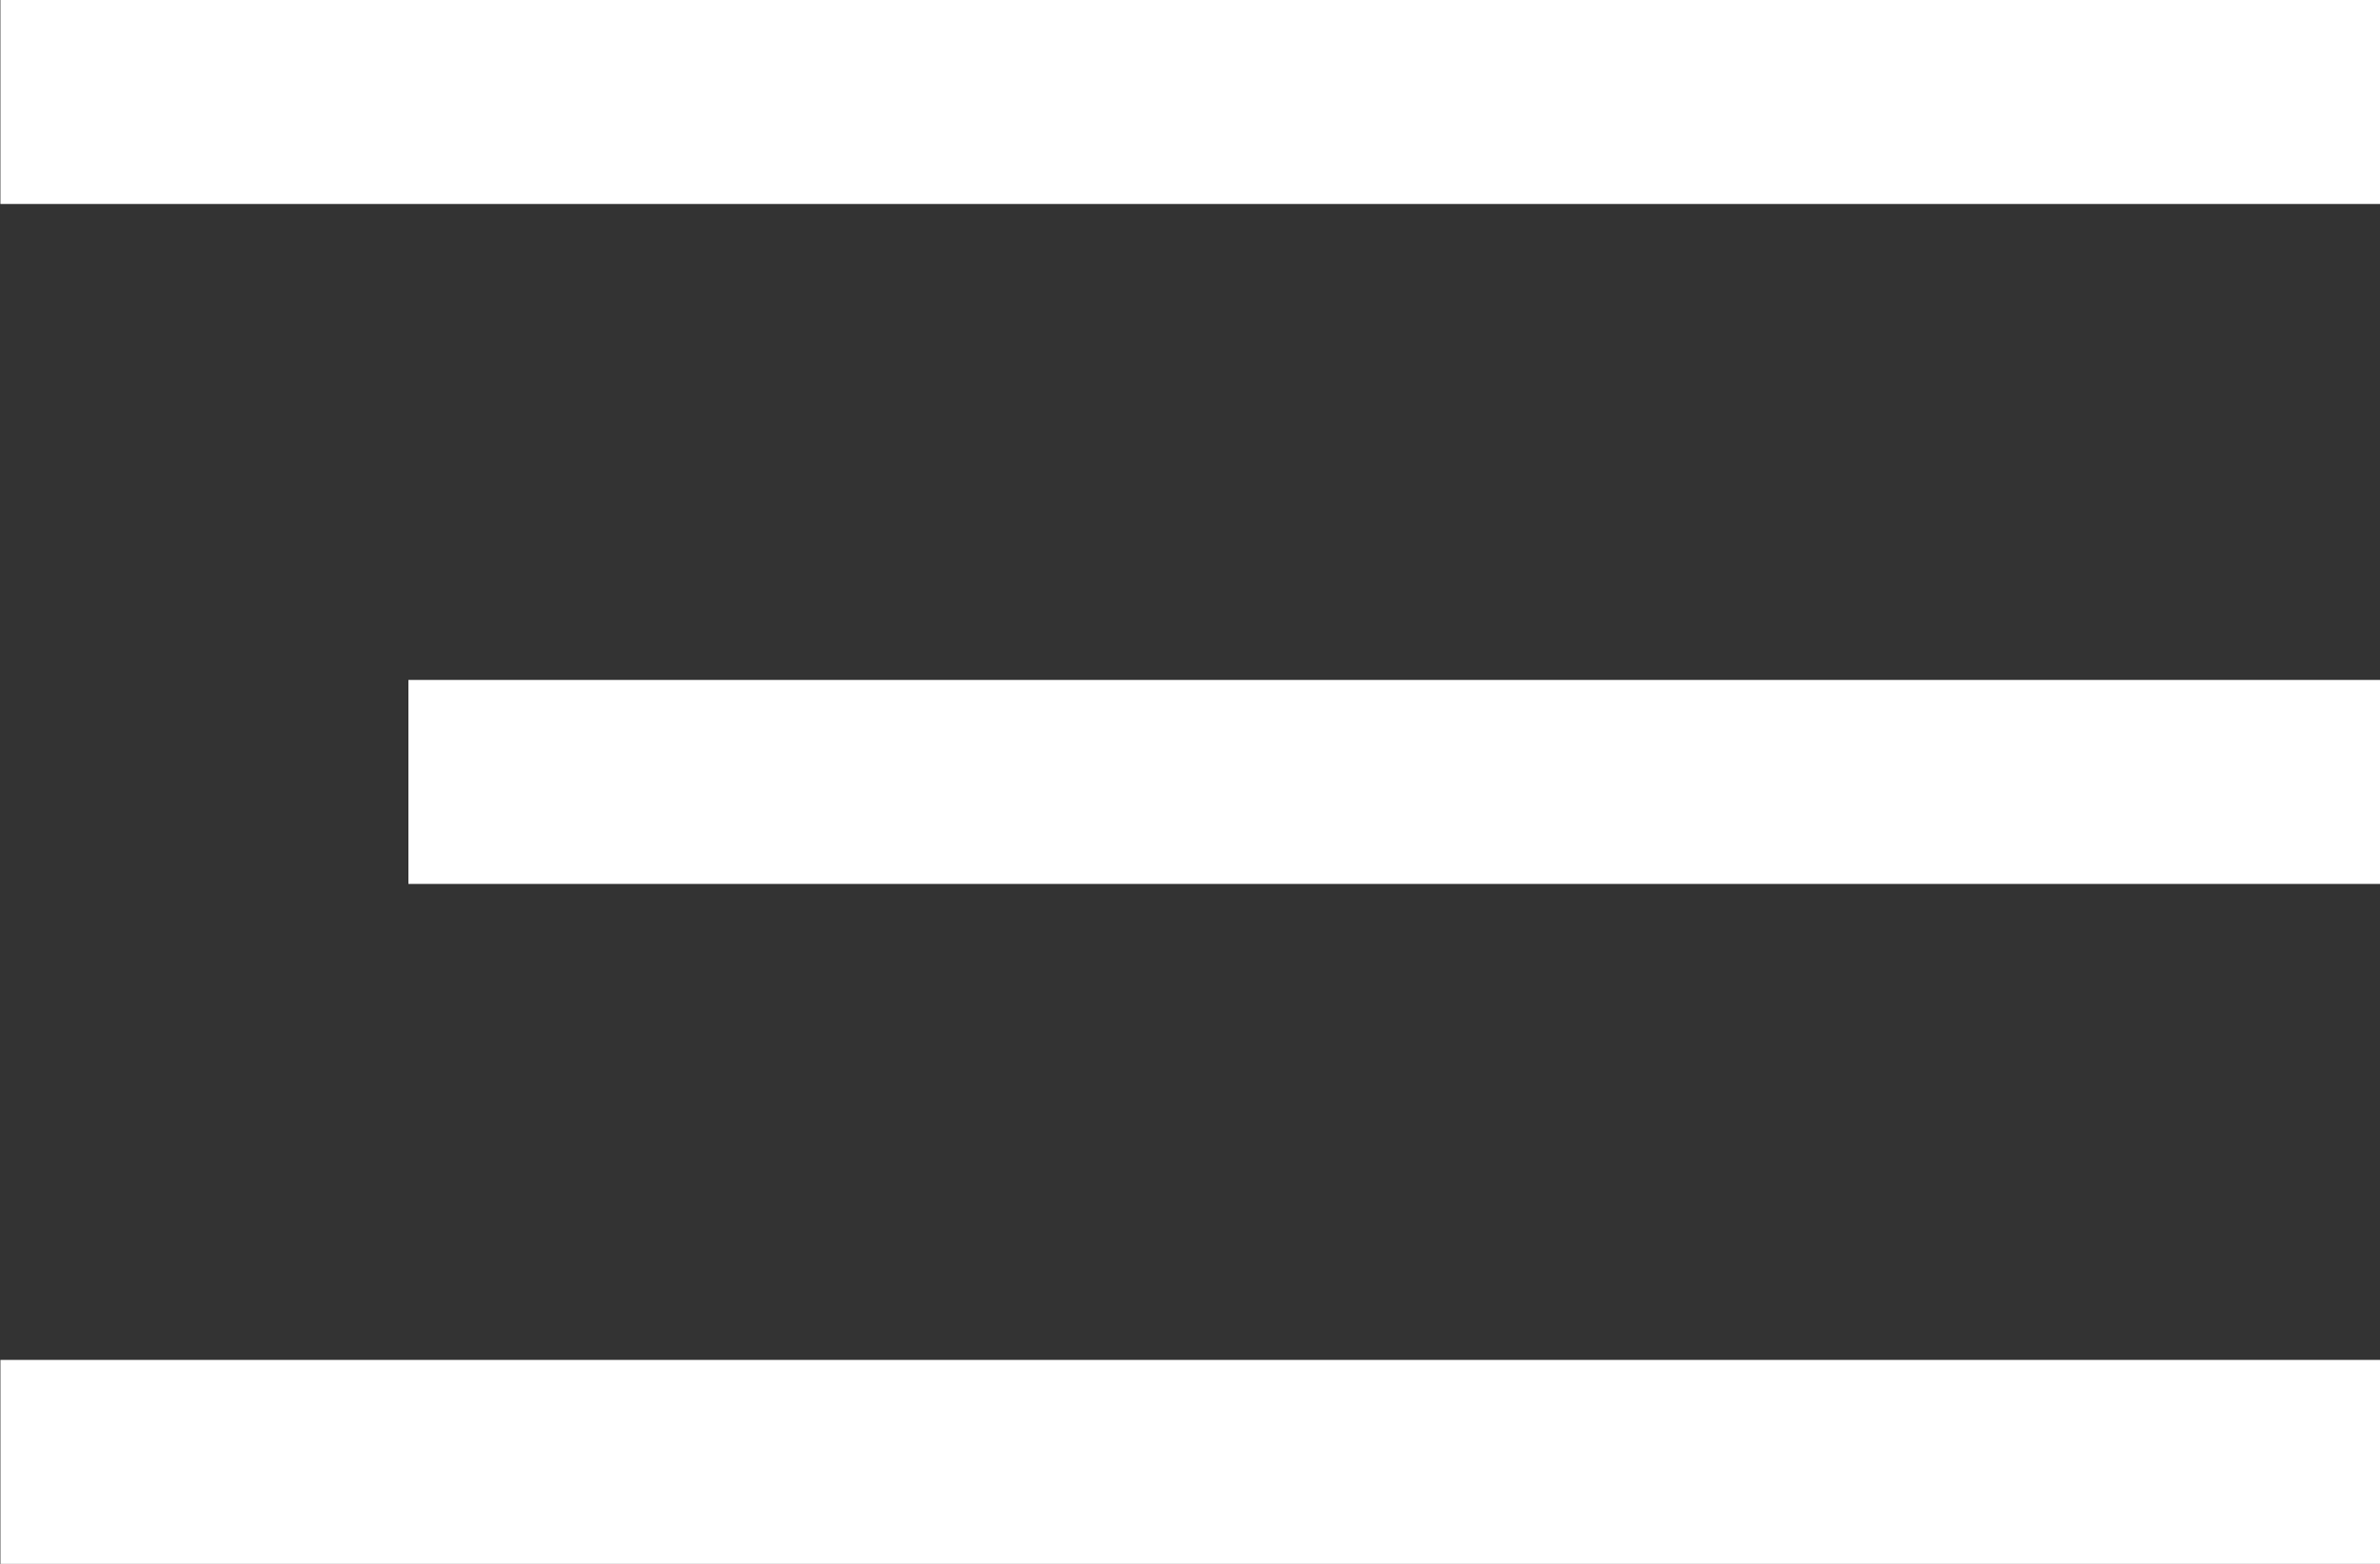
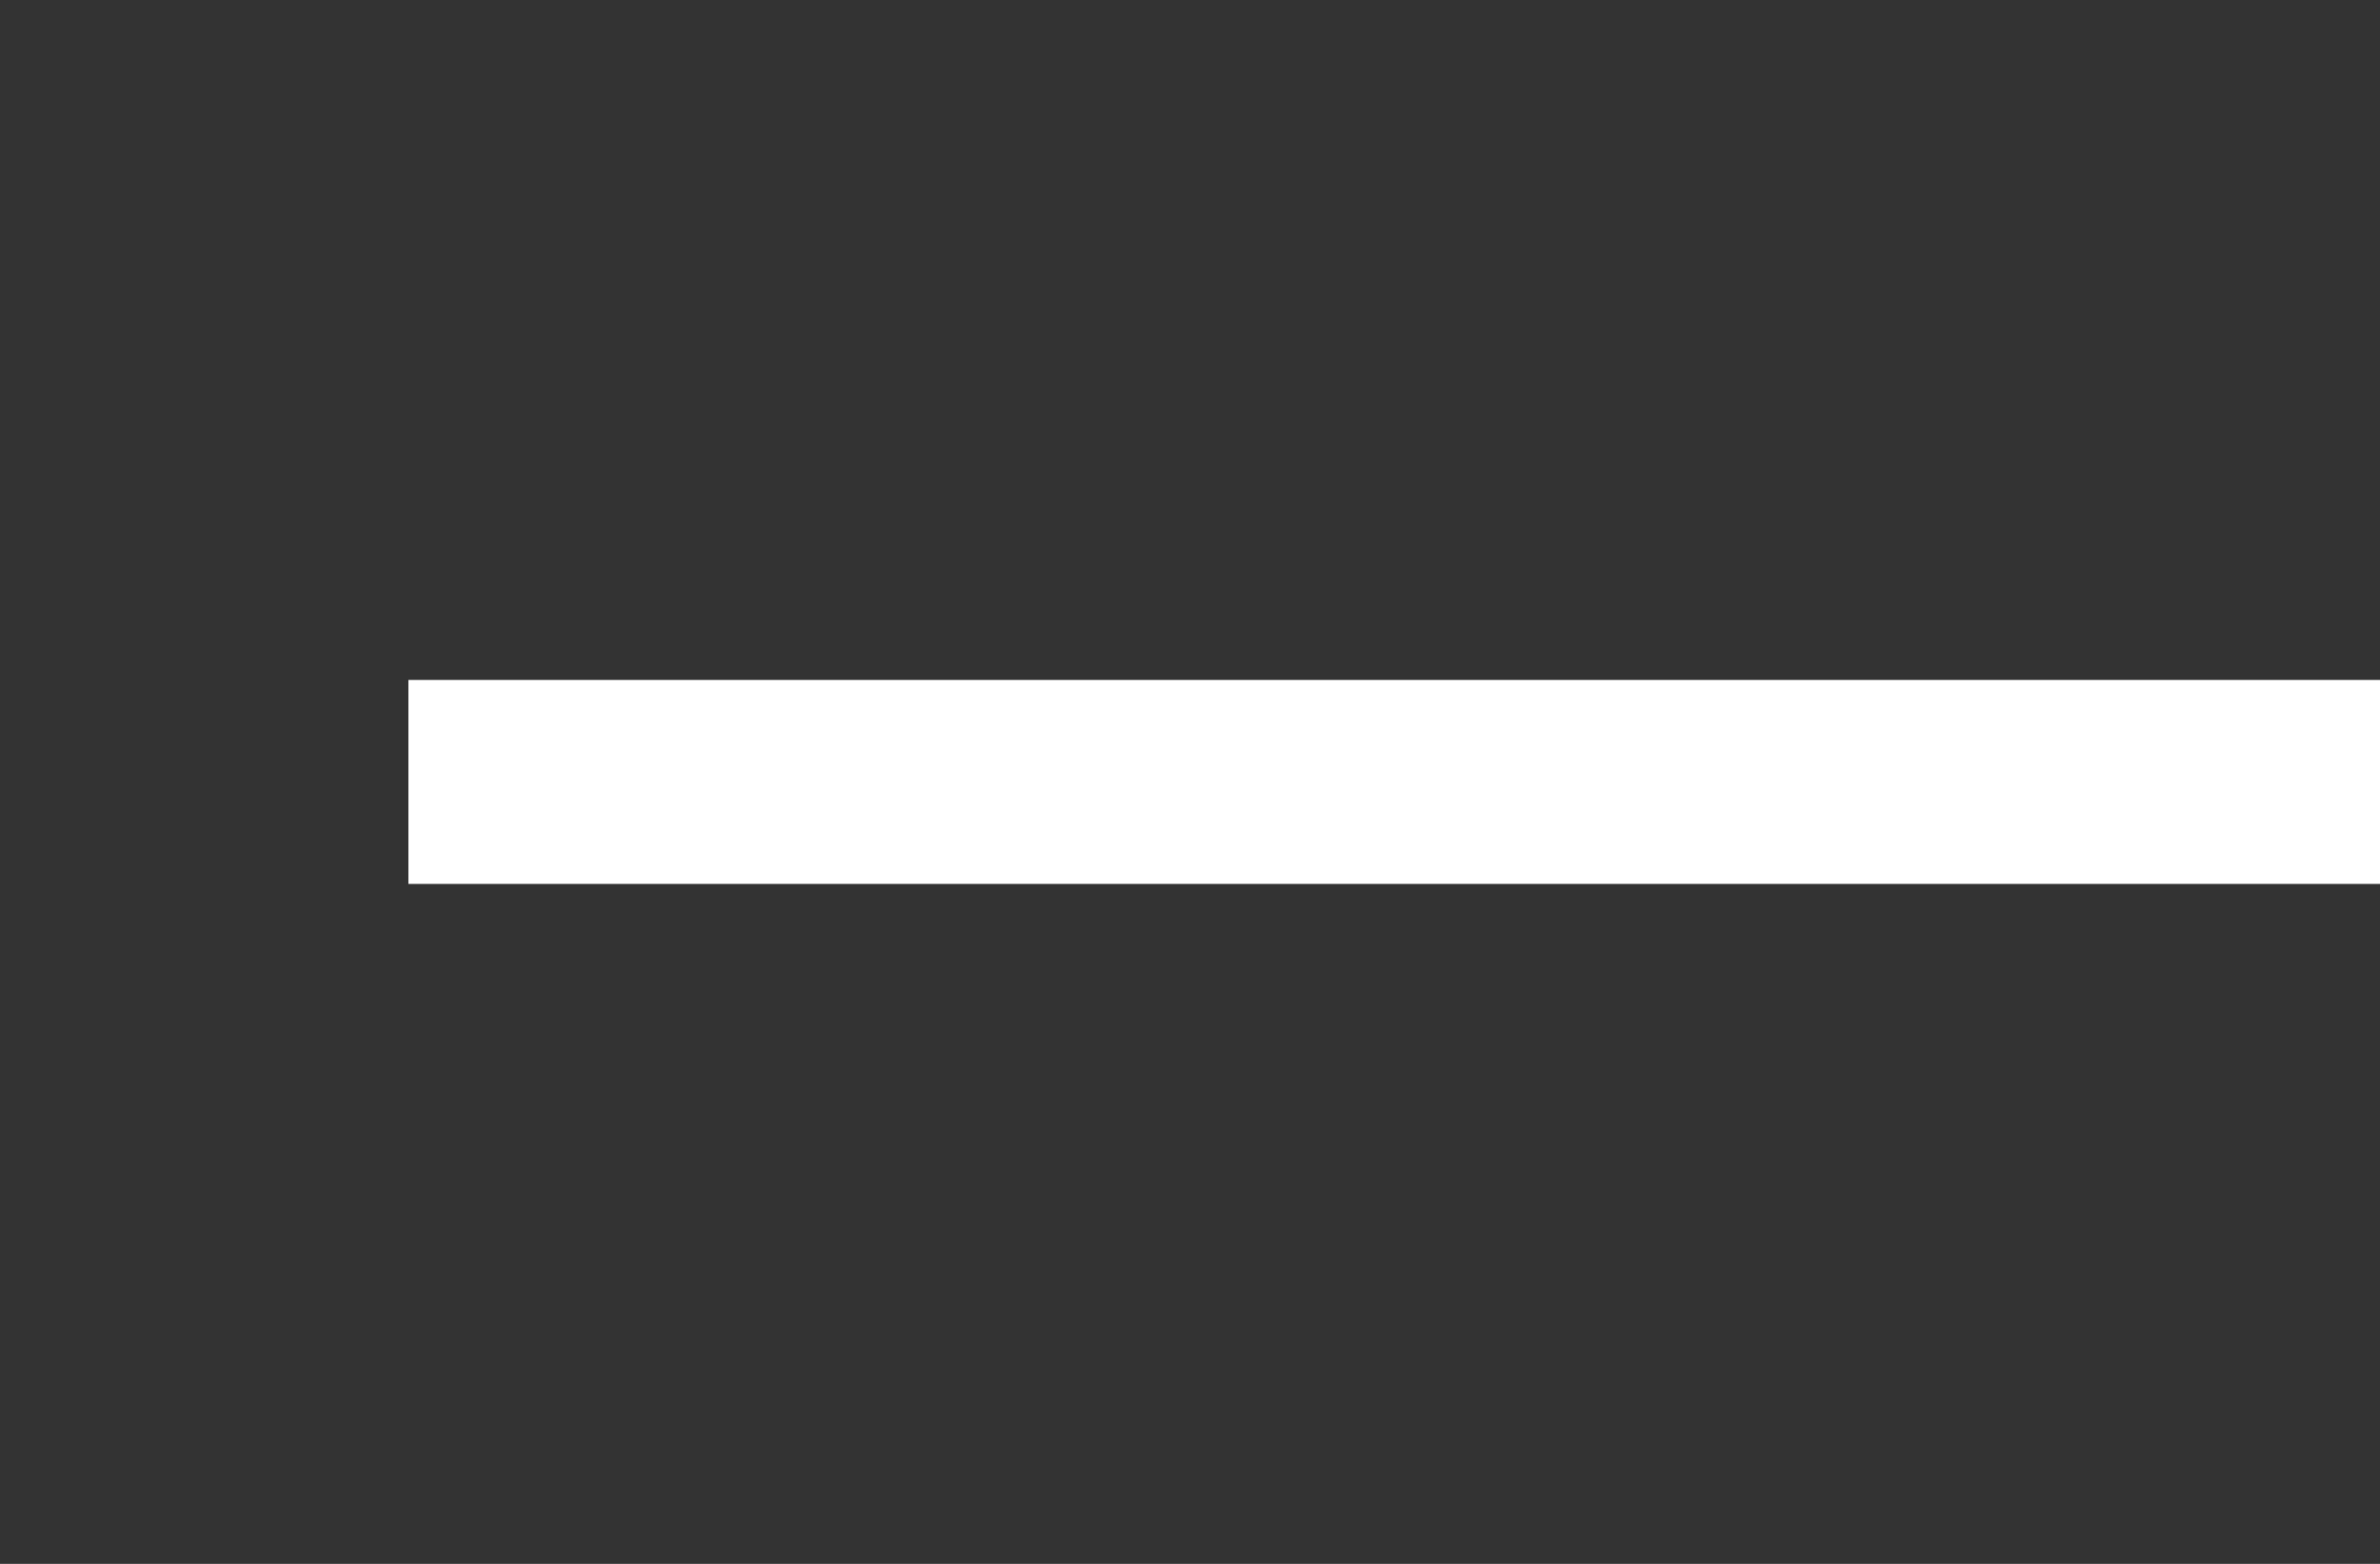
<svg xmlns="http://www.w3.org/2000/svg" id="Laag_1" x="0px" y="0px" viewBox="0 0 35 23" style="enable-background:new 0 0 35 23;" xml:space="preserve">
  <rect x="0" y="0" width="35" height="23" fill="#333333" stroke="none" />
  <style type="text/css">
	.st0{fill:#FFFFFF;}
</style>
  <g id="Group_48" transform="translate(-317.094 -28)">
-     <rect id="Rectangle_277" x="317.1" y="28" class="st0" width="35" height="3" />
    <rect id="Rectangle_278" x="323.1" y="38" class="st0" width="29" height="3" />
-     <rect id="Rectangle_279" x="317.1" y="48" class="st0" width="35" height="3" />
  </g>
</svg>